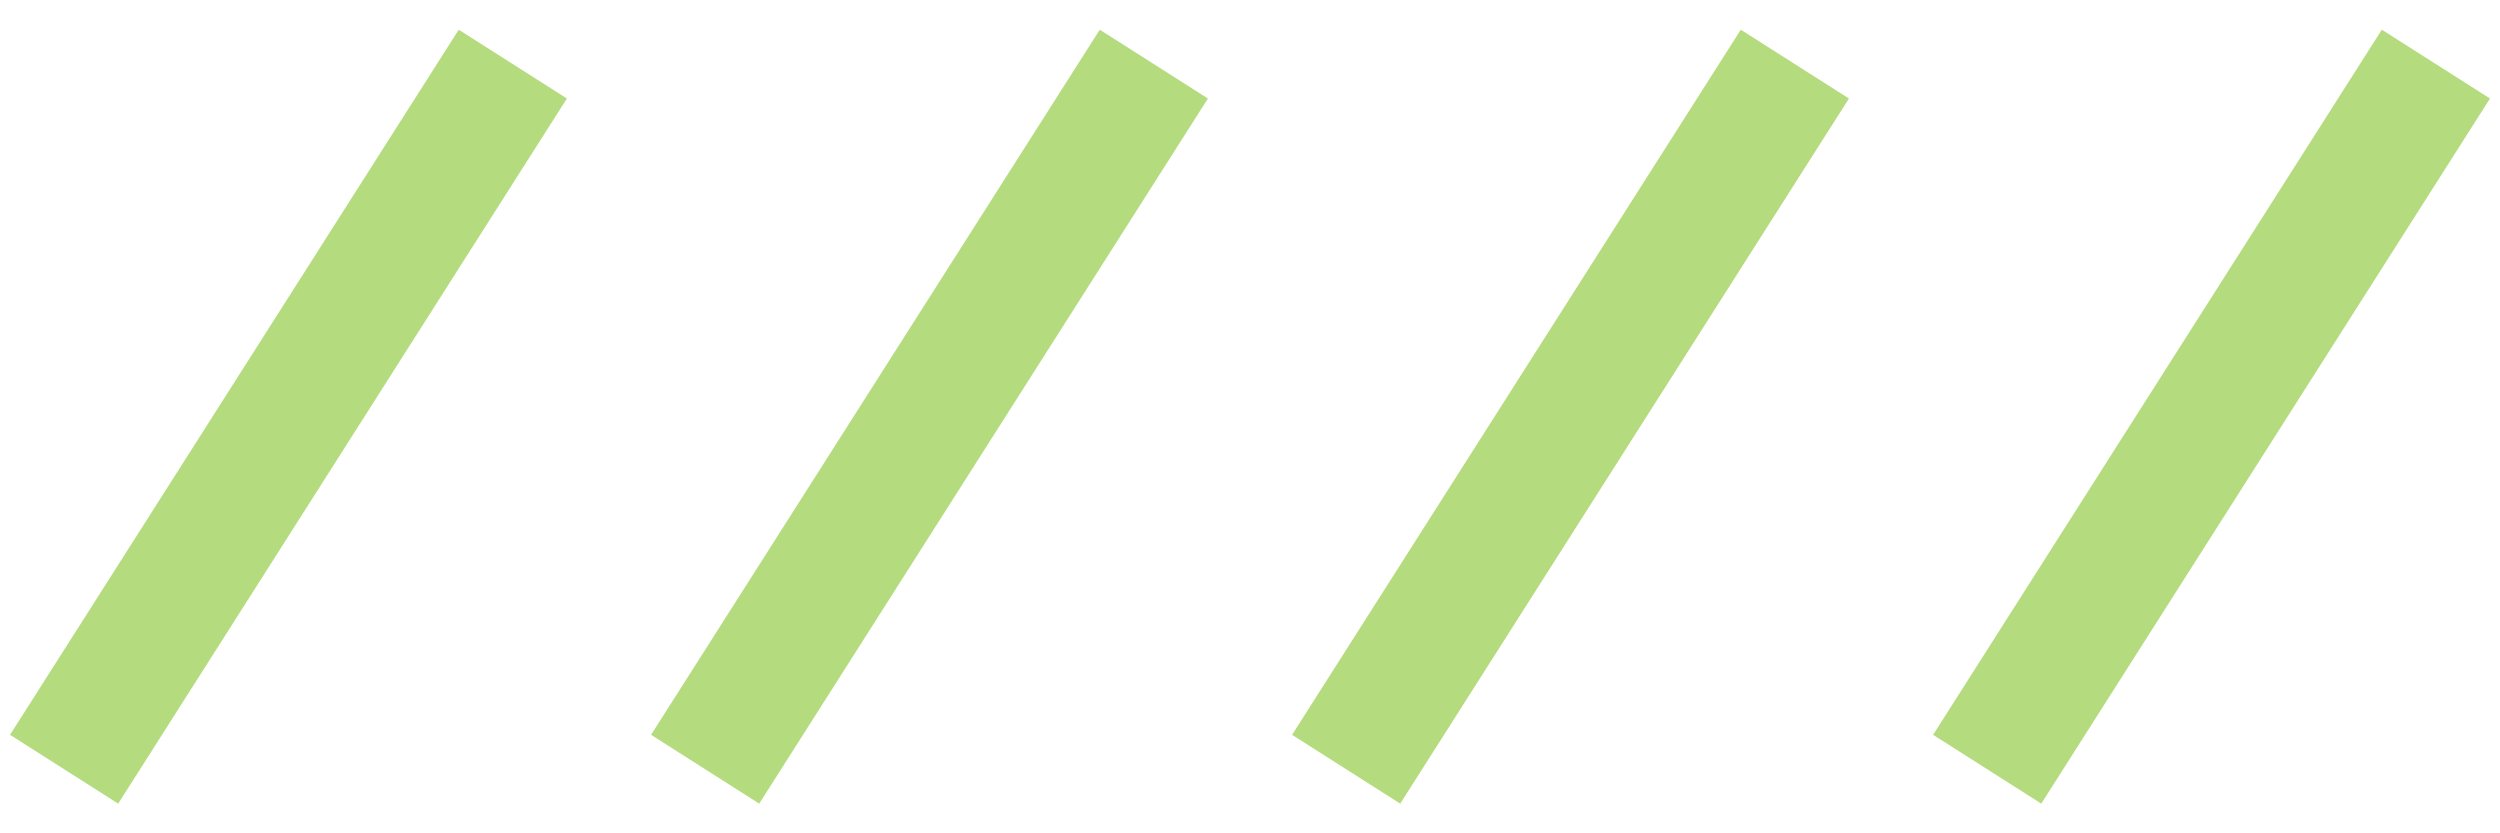
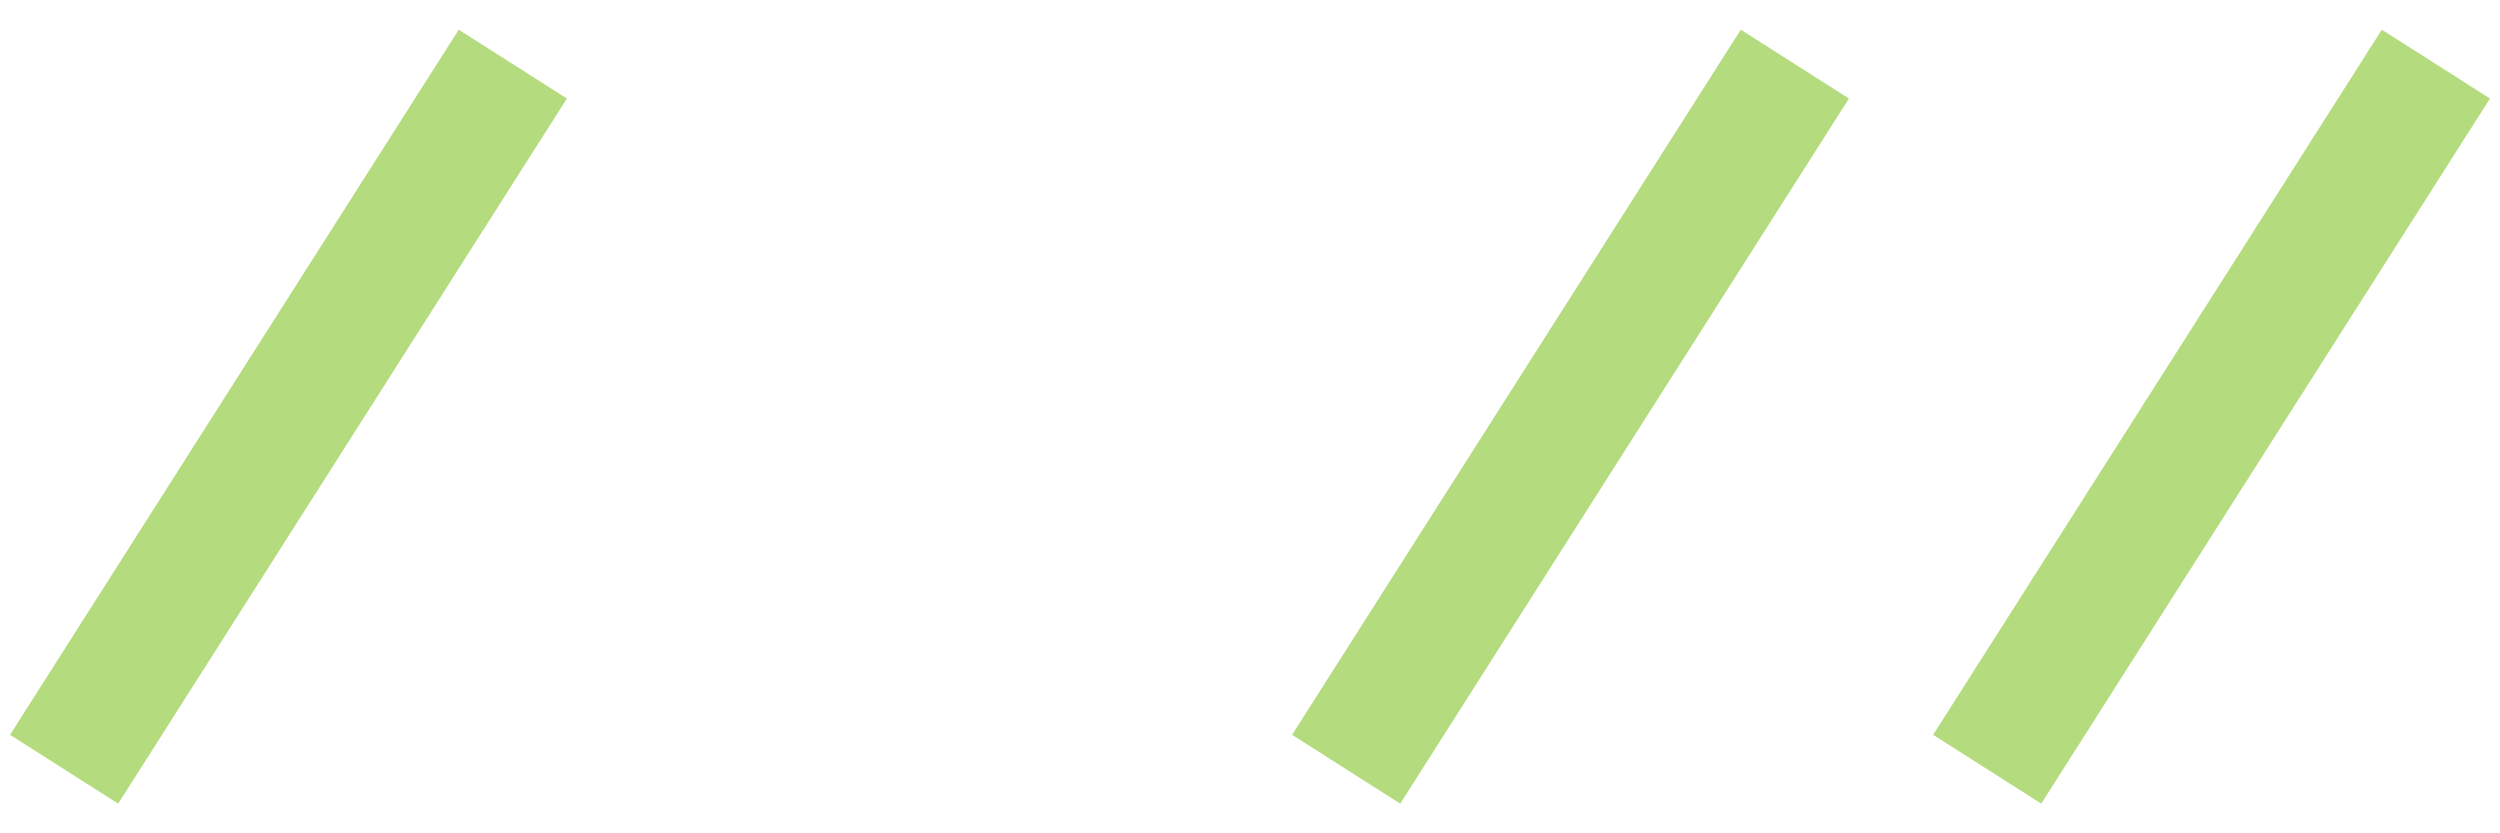
<svg xmlns="http://www.w3.org/2000/svg" width="39" height="13" viewBox="0 0 39 13" fill="none">
  <path d="M1 12L8 1" stroke="#B4DC7F" stroke-width="2" />
-   <path d="M11 12L18 1" stroke="#B4DC7F" stroke-width="2" />
  <path d="M21 12L28 1" stroke="#B4DC7F" stroke-width="2" />
  <path d="M31 12L38 1" stroke="#B4DC7F" stroke-width="2" />
</svg>